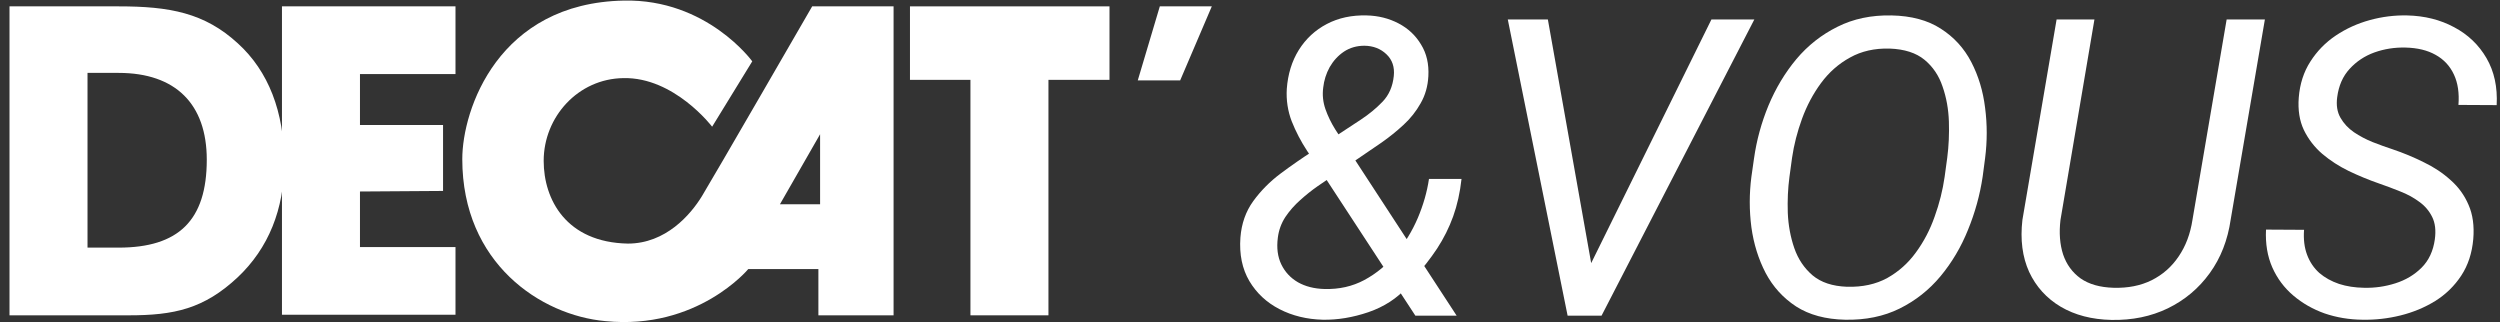
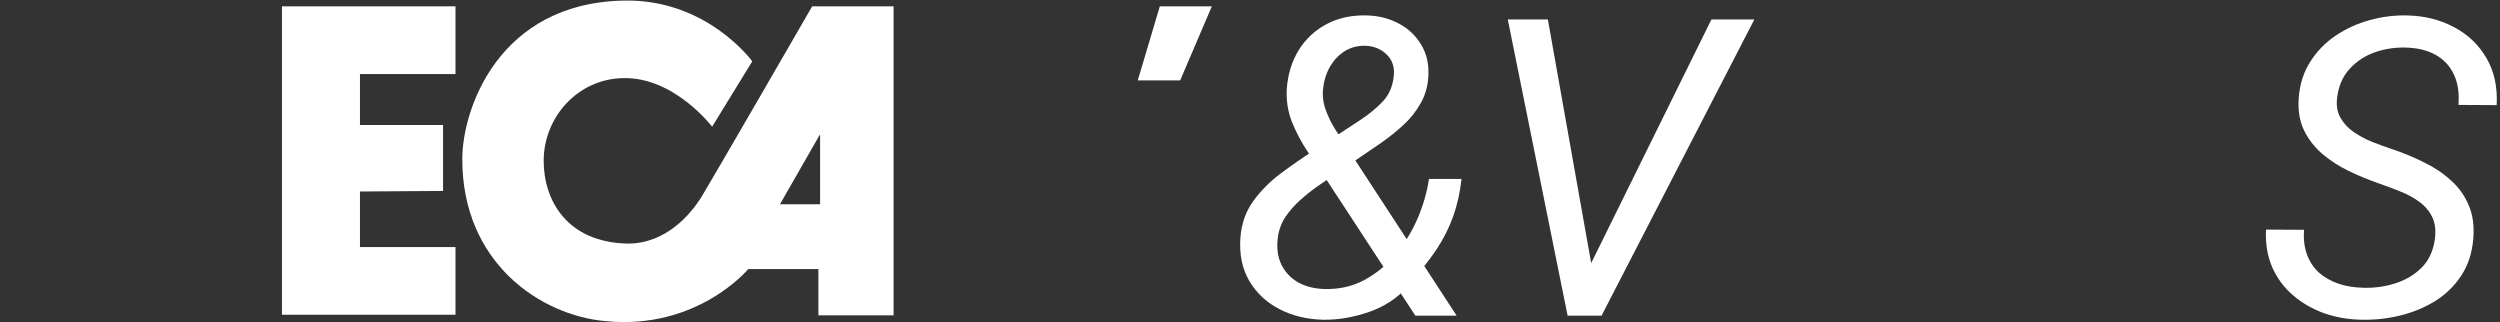
<svg xmlns="http://www.w3.org/2000/svg" width="163" height="21" viewBox="0 0 163 21" fill="none">
  <rect x="0" y="0" width="163" height="21" fill="#333333" stroke="none" />
  <path d="M75.62 0.415H79.01L76.946 5.244H74.182L75.62 0.415Z" fill="white" />
  <path d="M18.384 0.415H29.698V4.829H23.47V8.148H28.887V12.449L23.47 12.486V16.108H29.698V20.521H18.384V0.415Z" fill="white" />
  <path d="M52.954 0.415C52.954 0.415 46.394 11.77 45.767 12.788C45.03 13.995 43.408 15.882 40.939 15.882C36.922 15.806 35.448 13.014 35.448 10.487C35.448 7.62 37.696 5.13 40.644 5.093C43.961 5.017 46.431 8.261 46.431 8.261L49.047 3.999C49.047 3.999 46.099 -0.075 40.681 0.038C32.499 0.189 30.141 7.13 30.141 10.374C30.141 17.164 35.264 20.559 39.465 20.936C45.472 21.54 48.789 17.541 48.789 17.541C48.789 17.541 48.752 17.541 48.937 17.541C50.153 17.541 53.359 17.541 53.359 17.541V20.559H58.261V0.415H52.954ZM53.47 13.316H50.853L53.47 8.752V13.316Z" fill="white" />
-   <path d="M63.273 20.559V5.206H59.33V0.415H72.339V5.206H68.359V20.559H63.273Z" fill="white" />
-   <path d="M0.62 20.559V0.415H7.733C11.05 0.415 13.335 0.83 15.509 2.829C17.499 4.64 18.531 7.281 18.531 10.6C18.531 13.656 17.499 16.183 15.509 18.069C13.298 20.144 11.344 20.559 8.396 20.559H0.62V20.559ZM13.482 10.412C13.482 6.79 11.455 4.753 7.733 4.753H5.706V16.145H7.733C11.639 16.145 13.482 14.373 13.482 10.412Z" fill="white" />
  <path d="M85.583 9.865L88.713 7.809C89.252 7.455 89.73 7.062 90.145 6.629C90.561 6.195 90.804 5.638 90.875 4.958C90.937 4.374 90.778 3.901 90.397 3.539C90.017 3.176 89.54 2.99 88.965 2.982C88.461 2.982 88.015 3.11 87.626 3.366C87.245 3.623 86.936 3.959 86.697 4.374C86.467 4.79 86.326 5.236 86.273 5.714C86.211 6.191 86.26 6.66 86.419 7.119C86.578 7.57 86.79 8.008 87.055 8.432C87.321 8.848 87.577 9.246 87.825 9.626L94.973 20.58H92.281L86.419 11.615C86.03 11.04 85.632 10.448 85.225 9.838C84.819 9.219 84.483 8.574 84.217 7.902C83.961 7.23 83.855 6.527 83.899 5.793C83.97 4.829 84.231 3.985 84.681 3.26C85.141 2.526 85.751 1.96 86.512 1.563C87.272 1.165 88.138 0.979 89.111 1.006C89.862 1.023 90.552 1.196 91.18 1.523C91.808 1.85 92.298 2.31 92.652 2.902C93.014 3.486 93.174 4.175 93.129 4.971C93.094 5.625 92.926 6.213 92.625 6.735C92.334 7.256 91.962 7.725 91.511 8.14C91.061 8.556 90.583 8.941 90.079 9.294L85.902 12.146C85.521 12.411 85.146 12.711 84.774 13.047C84.403 13.375 84.08 13.742 83.806 14.148C83.541 14.555 83.377 15.001 83.316 15.488C83.227 16.16 83.302 16.743 83.541 17.238C83.78 17.733 84.142 18.122 84.628 18.405C85.115 18.679 85.689 18.825 86.353 18.843C87.307 18.869 88.174 18.675 88.952 18.259C89.739 17.835 90.424 17.269 91.007 16.562C91.6 15.846 92.077 15.063 92.44 14.214C92.802 13.357 93.045 12.508 93.169 11.668H95.291C95.194 12.552 95.013 13.366 94.747 14.108C94.482 14.842 94.133 15.541 93.7 16.204C93.266 16.858 92.758 17.508 92.174 18.153C92.095 18.242 92.02 18.339 91.949 18.445C91.887 18.542 91.816 18.635 91.737 18.724C91.083 19.457 90.243 20.001 89.217 20.355C88.2 20.7 87.21 20.863 86.246 20.846C85.203 20.819 84.261 20.589 83.422 20.156C82.582 19.723 81.927 19.113 81.459 18.326C80.99 17.53 80.796 16.584 80.875 15.488C80.946 14.577 81.225 13.786 81.711 13.114C82.206 12.433 82.803 11.832 83.501 11.31C84.2 10.789 84.894 10.307 85.583 9.865Z" fill="white" />
  <path d="M103.56 17.53L111.584 1.271H114.382L104.422 20.58H102.42L103.56 17.53ZM100.921 1.271L103.852 17.756L104.064 20.58H102.208L98.308 1.271H100.921Z" fill="white" />
-   <path d="M129.428 10.316L129.269 11.522C129.092 12.707 128.774 13.861 128.314 14.984C127.863 16.107 127.266 17.114 126.524 18.008C125.781 18.901 124.893 19.603 123.858 20.116C122.824 20.629 121.639 20.872 120.304 20.846C119.031 20.819 117.965 20.532 117.108 19.983C116.259 19.427 115.596 18.697 115.118 17.795C114.65 16.893 114.34 15.899 114.19 14.811C114.049 13.724 114.049 12.632 114.19 11.536L114.362 10.329C114.53 9.144 114.844 7.995 115.304 6.881C115.773 5.758 116.378 4.75 117.121 3.857C117.873 2.964 118.765 2.261 119.8 1.748C120.834 1.227 122.01 0.979 123.328 1.006C124.618 1.032 125.688 1.319 126.537 1.868C127.395 2.416 128.058 3.141 128.526 4.043C128.995 4.944 129.296 5.939 129.428 7.026C129.57 8.114 129.57 9.21 129.428 10.316ZM126.789 11.536L126.961 10.276C127.059 9.524 127.094 8.742 127.068 7.928C127.041 7.115 126.904 6.355 126.656 5.647C126.418 4.931 126.024 4.348 125.476 3.897C124.928 3.446 124.172 3.203 123.208 3.167C122.227 3.141 121.365 3.335 120.622 3.751C119.88 4.157 119.247 4.714 118.726 5.422C118.213 6.12 117.802 6.894 117.492 7.743C117.183 8.591 116.966 9.44 116.842 10.289L116.67 11.549C116.573 12.283 116.537 13.061 116.564 13.883C116.599 14.696 116.741 15.461 116.988 16.177C117.236 16.893 117.634 17.486 118.182 17.954C118.73 18.414 119.477 18.662 120.423 18.697C121.431 18.724 122.306 18.534 123.049 18.127C123.792 17.711 124.415 17.154 124.919 16.456C125.432 15.757 125.839 14.979 126.139 14.122C126.449 13.264 126.665 12.402 126.789 11.536Z" fill="white" />
-   <path d="M145.177 1.271H147.67L145.442 14.307C145.248 15.651 144.793 16.818 144.076 17.808C143.36 18.799 142.45 19.564 141.344 20.103C140.248 20.633 139.024 20.885 137.671 20.859C136.389 20.832 135.284 20.545 134.355 19.997C133.436 19.449 132.751 18.693 132.3 17.729C131.858 16.756 131.712 15.625 131.862 14.334L134.09 1.271H136.557L134.342 14.347C134.245 15.187 134.302 15.934 134.514 16.588C134.735 17.243 135.116 17.764 135.655 18.153C136.203 18.534 136.919 18.737 137.803 18.763C138.741 18.79 139.567 18.626 140.283 18.273C141.008 17.91 141.596 17.393 142.047 16.721C142.507 16.049 142.808 15.253 142.949 14.334L145.177 1.271Z" fill="white" />
  <path d="M158.751 15.607C158.831 15.024 158.773 14.537 158.579 14.148C158.384 13.75 158.101 13.419 157.73 13.154C157.359 12.88 156.943 12.654 156.483 12.477C156.024 12.291 155.564 12.119 155.104 11.96C154.441 11.73 153.787 11.46 153.141 11.151C152.505 10.841 151.93 10.47 151.417 10.037C150.904 9.595 150.502 9.073 150.21 8.472C149.927 7.871 149.817 7.168 149.879 6.363C149.95 5.47 150.202 4.688 150.635 4.016C151.068 3.335 151.621 2.769 152.293 2.318C152.964 1.868 153.703 1.532 154.507 1.311C155.312 1.089 156.125 0.988 156.948 1.006C158.088 1.032 159.109 1.288 160.011 1.775C160.913 2.252 161.616 2.924 162.12 3.791C162.624 4.657 162.845 5.678 162.783 6.854L160.29 6.841C160.351 6.072 160.254 5.413 159.998 4.865C159.741 4.308 159.344 3.879 158.804 3.578C158.274 3.278 157.619 3.119 156.841 3.101C156.134 3.083 155.458 3.189 154.812 3.419C154.176 3.649 153.636 4.007 153.194 4.493C152.752 4.971 152.483 5.585 152.385 6.337C152.315 6.859 152.385 7.305 152.598 7.676C152.81 8.048 153.102 8.362 153.473 8.618C153.853 8.874 154.264 9.091 154.706 9.268C155.157 9.445 155.586 9.599 155.993 9.732C156.7 9.971 157.381 10.254 158.035 10.581C158.698 10.899 159.282 11.288 159.786 11.748C160.298 12.199 160.687 12.738 160.953 13.366C161.227 13.993 161.328 14.732 161.258 15.581C161.178 16.5 160.917 17.296 160.475 17.968C160.033 18.64 159.467 19.192 158.778 19.625C158.088 20.05 157.332 20.364 156.51 20.567C155.688 20.77 154.861 20.863 154.03 20.846C153.163 20.837 152.341 20.7 151.563 20.434C150.794 20.16 150.113 19.771 149.521 19.267C148.928 18.763 148.473 18.153 148.155 17.437C147.836 16.712 147.699 15.89 147.744 14.97L150.224 14.984C150.179 15.603 150.246 16.146 150.423 16.615C150.599 17.084 150.865 17.477 151.218 17.795C151.581 18.105 152.01 18.343 152.505 18.511C153 18.671 153.544 18.755 154.136 18.763C154.834 18.781 155.515 18.684 156.178 18.472C156.85 18.259 157.421 17.919 157.889 17.451C158.358 16.982 158.645 16.367 158.751 15.607Z" fill="white" />
</svg>